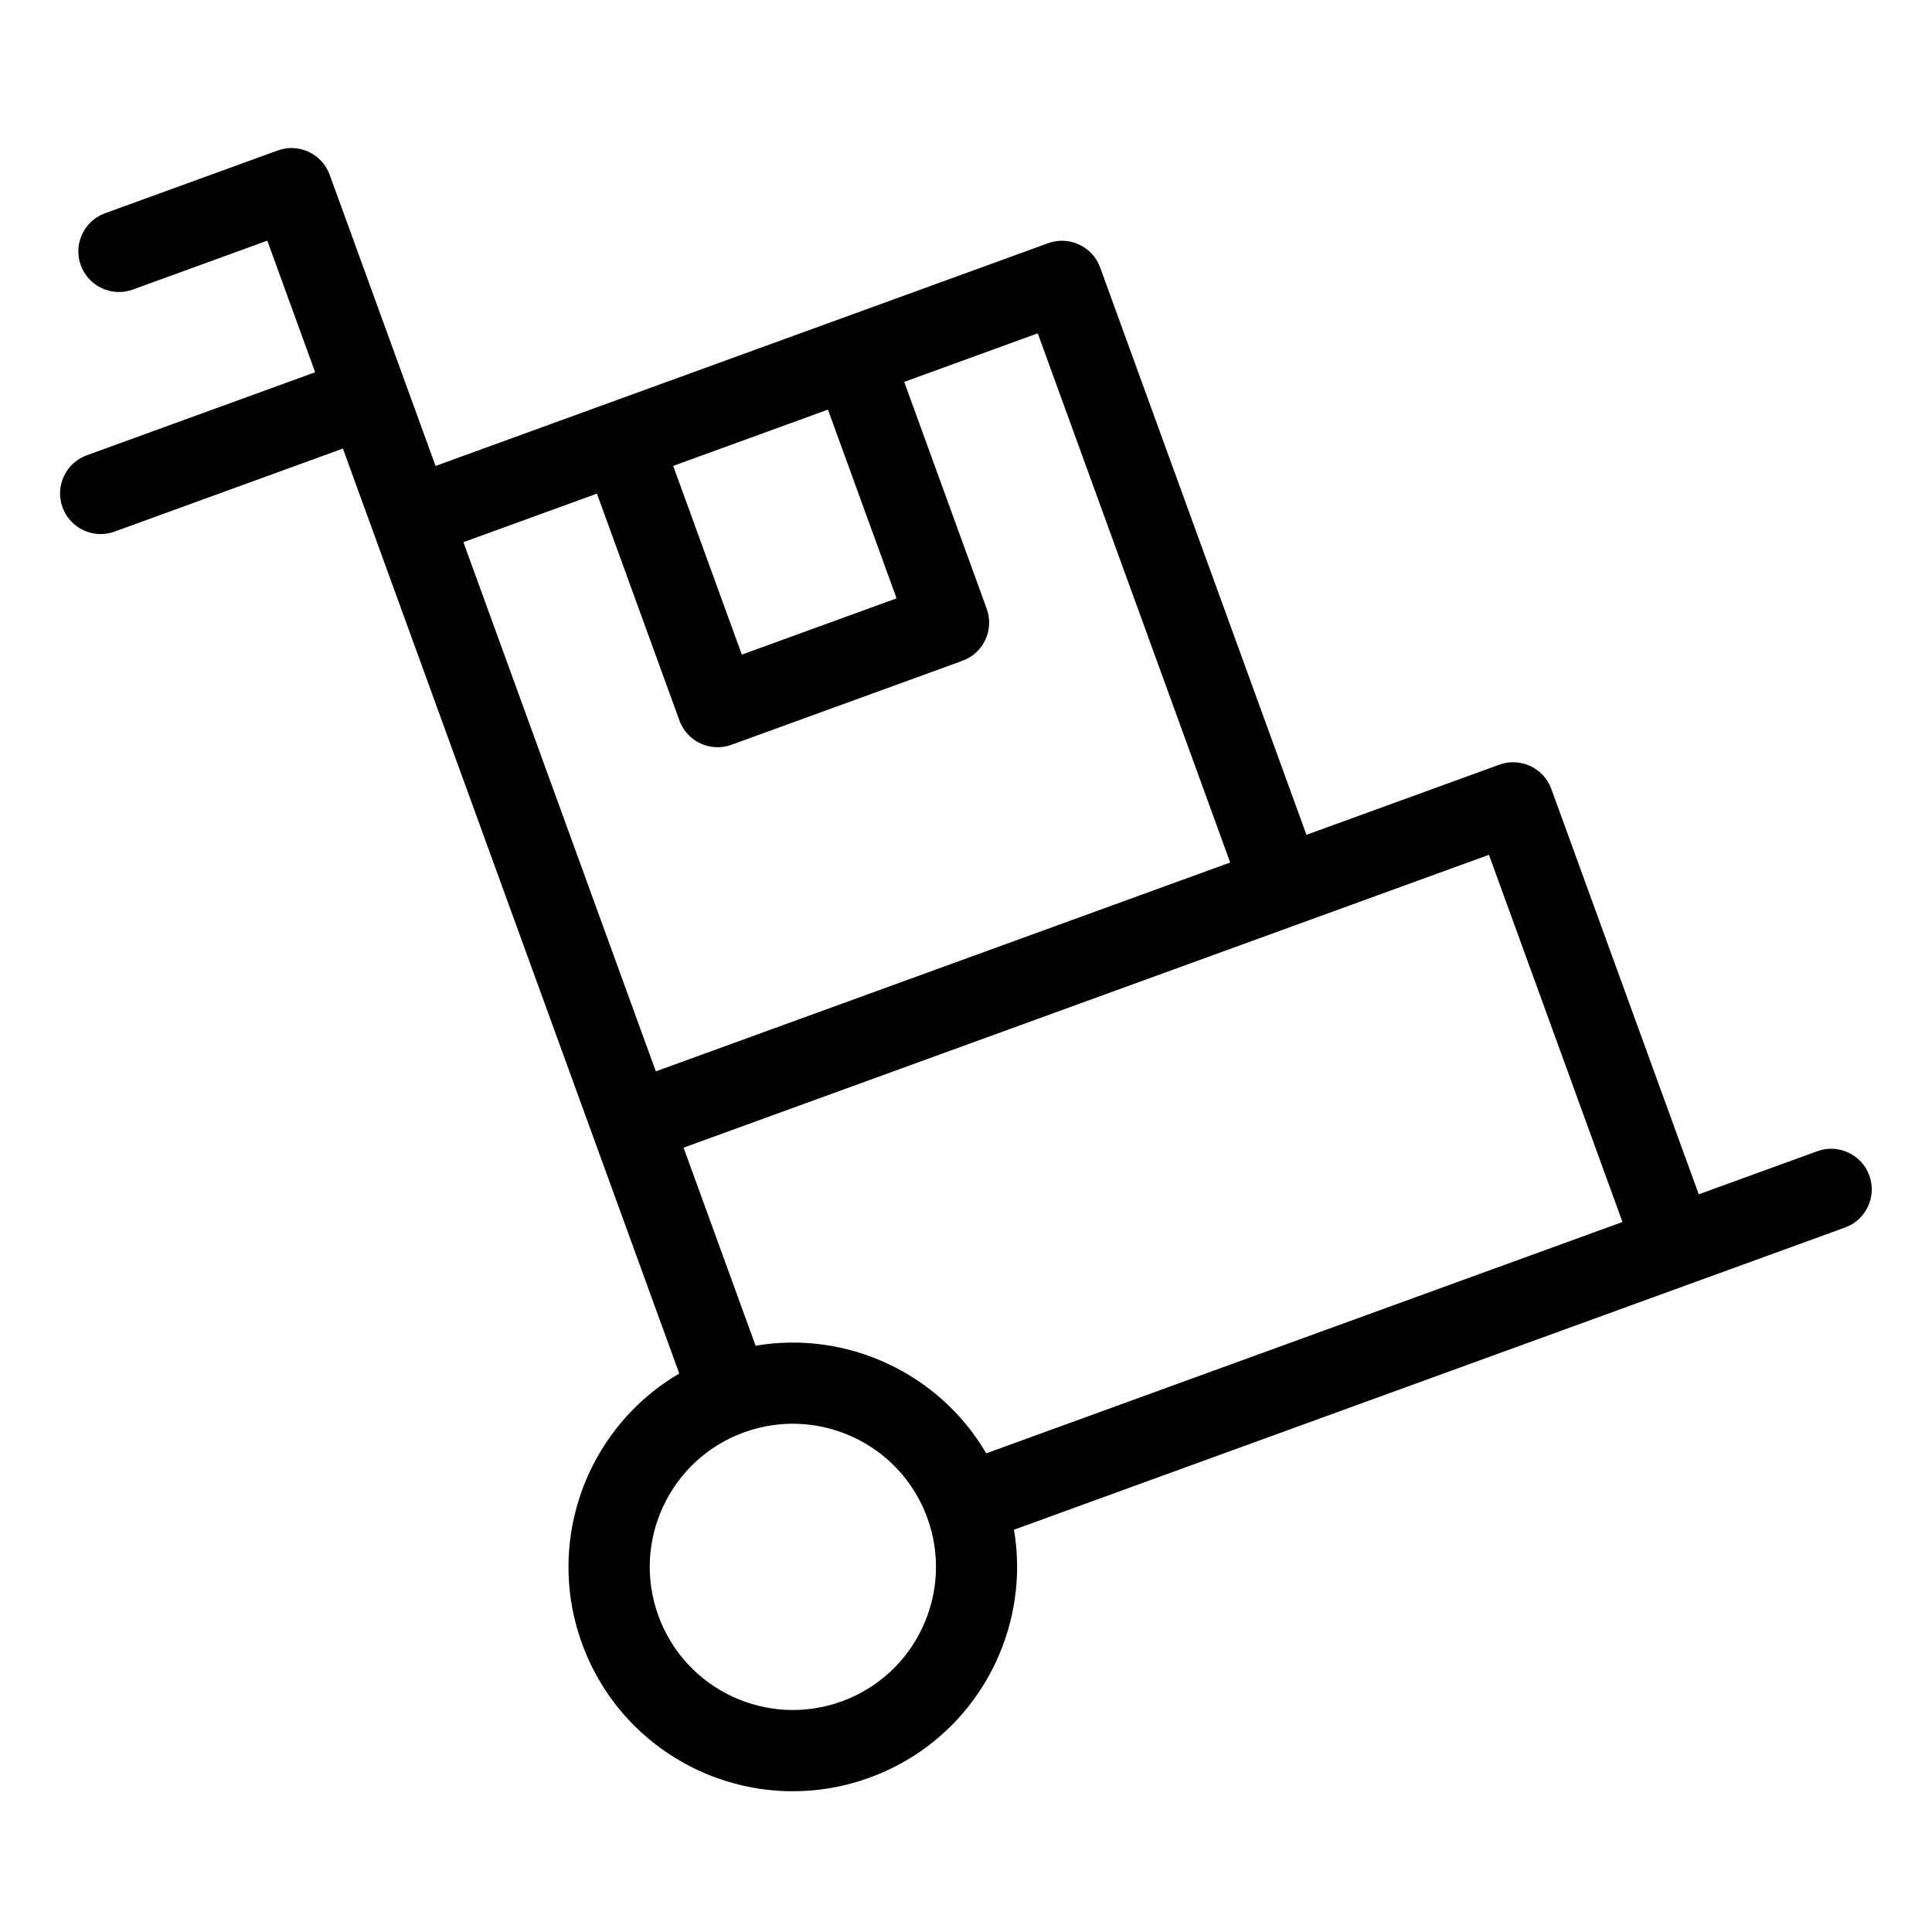
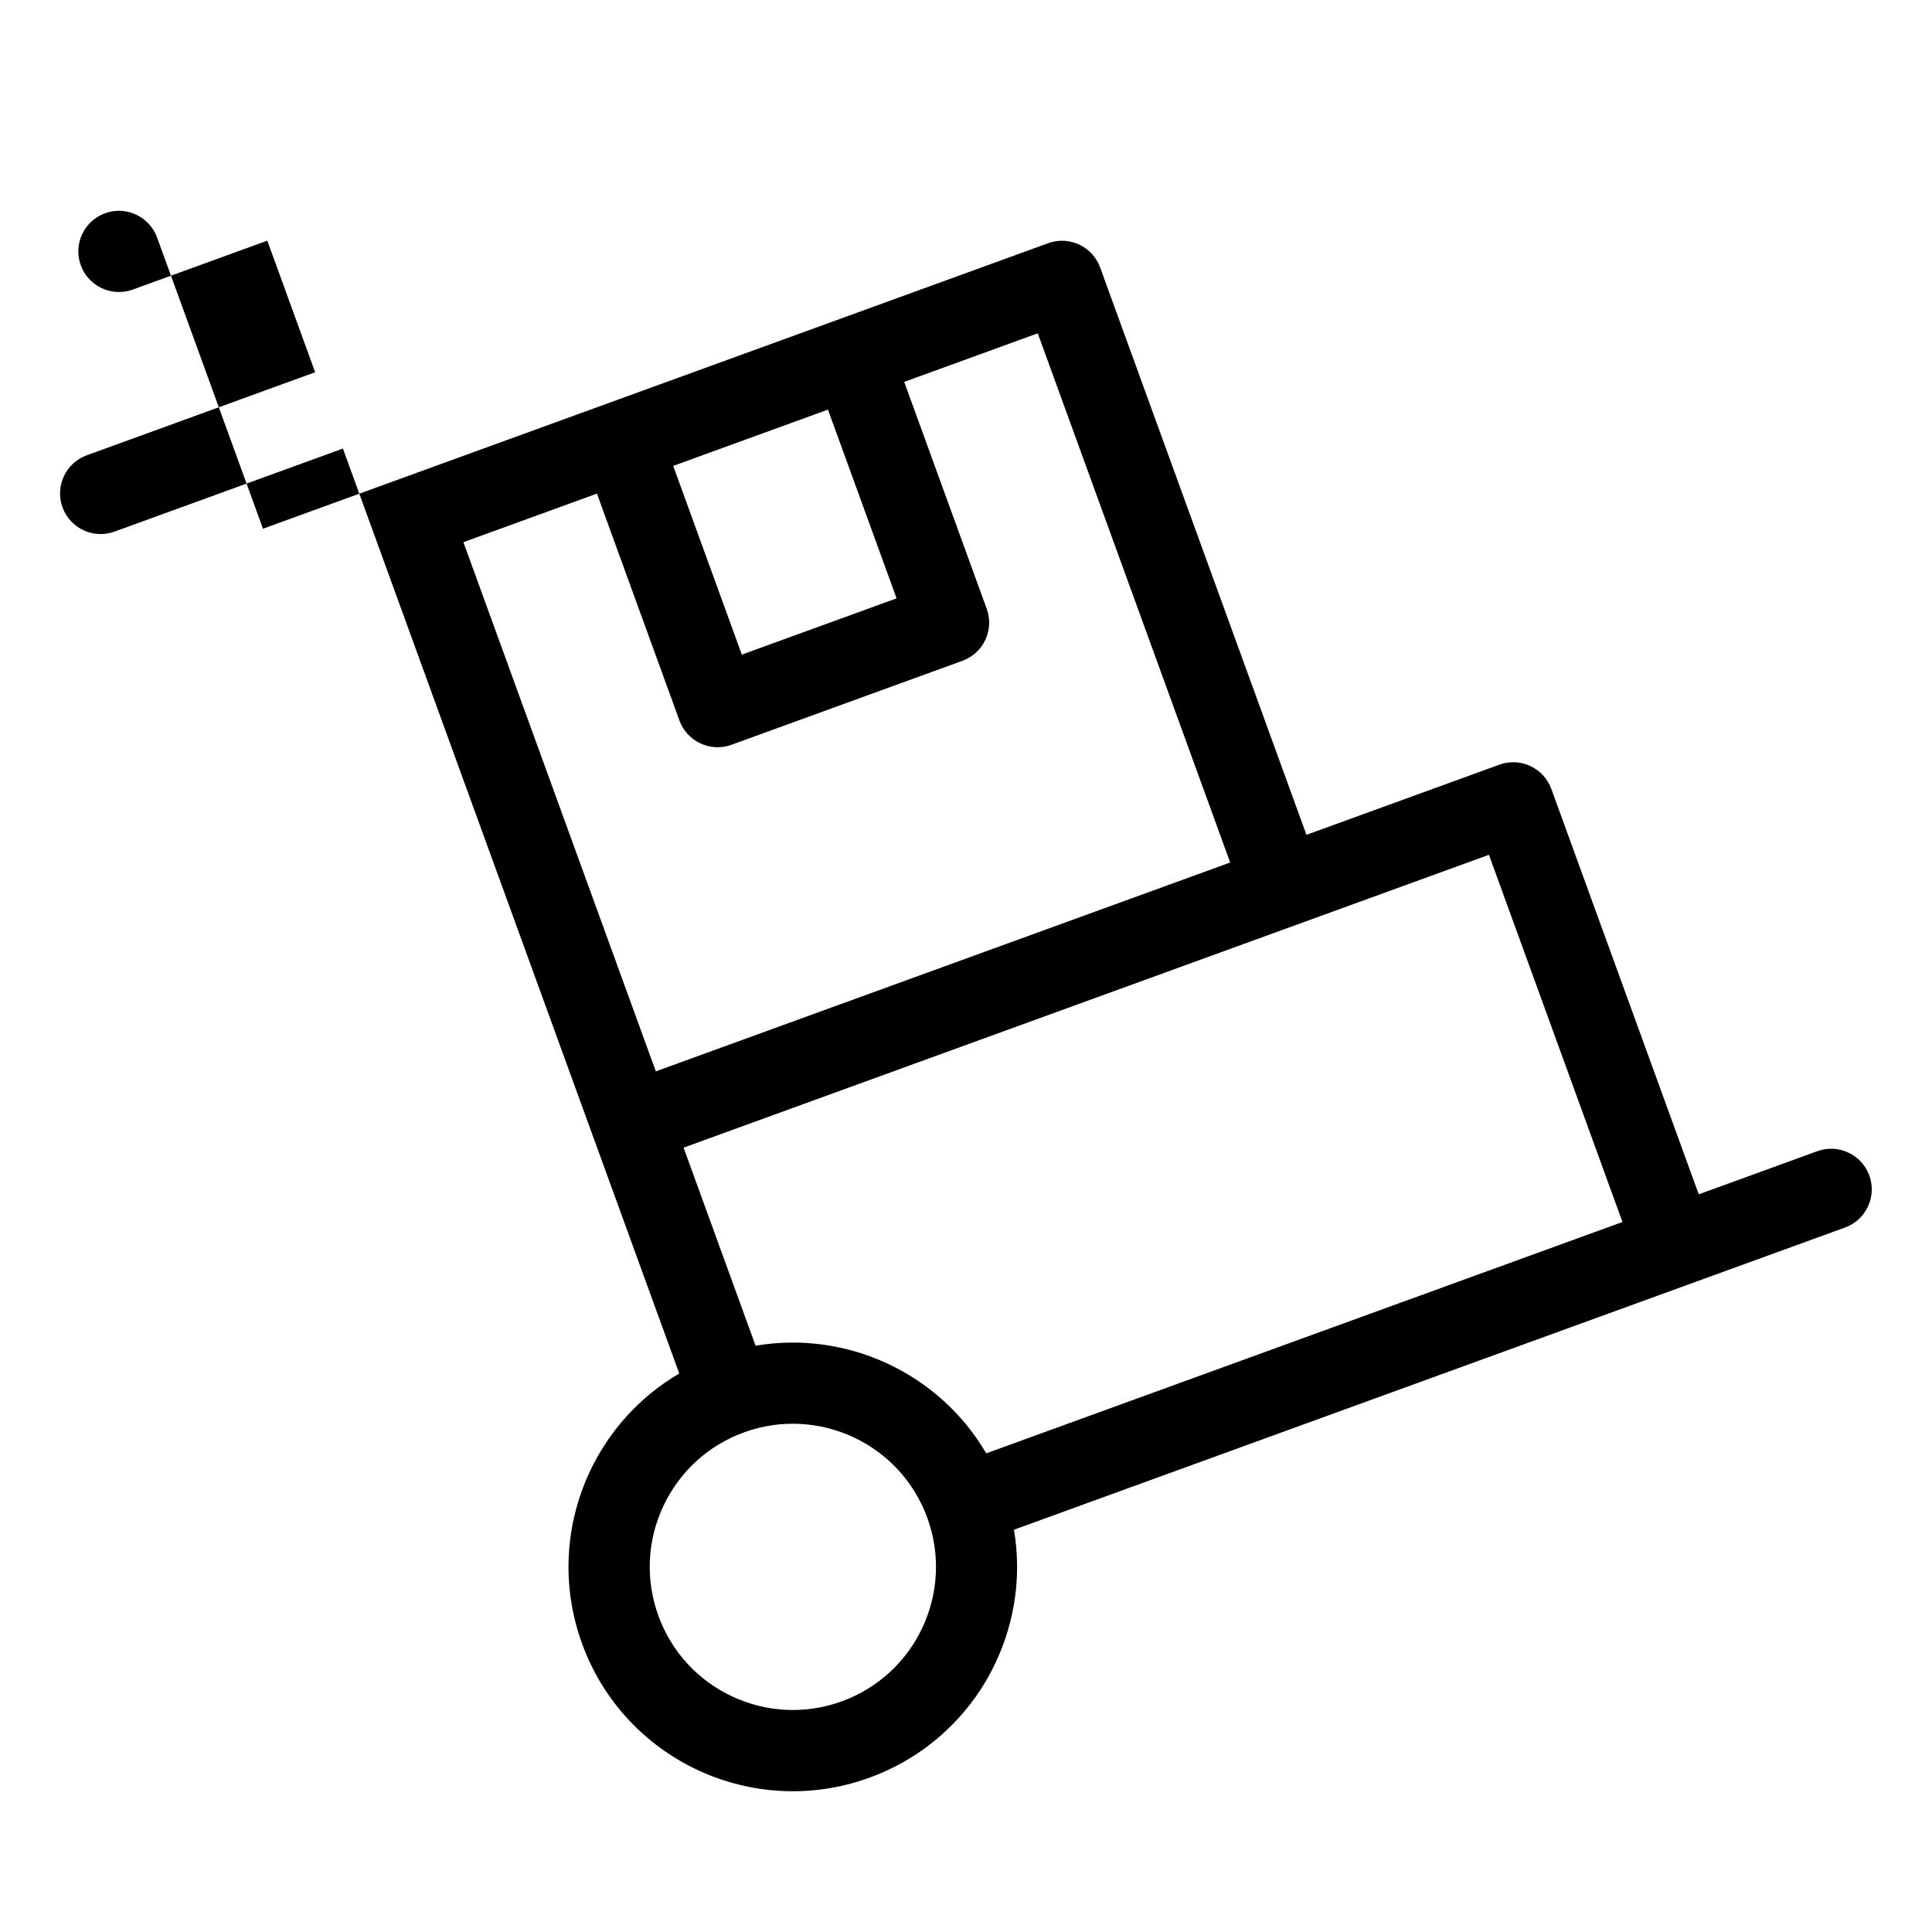
<svg xmlns="http://www.w3.org/2000/svg" xmlns:ns1="http://www.inkscape.org/namespaces/inkscape" xmlns:ns2="http://sodipodi.sourceforge.net/DTD/sodipodi-0.dtd" width="64" height="64" viewBox="0 0 64 64" version="1.1" id="svg1" ns1:version="1.3.2 (091e20e, 2023-11-25, custom)" ns2:docname="5.svg">
  <ns2:namedview id="namedview1" pagecolor="#ffffff" bordercolor="#eeeeee" borderopacity="1" ns1:showpageshadow="0" ns1:pageopacity="0" ns1:pagecheckerboard="0" ns1:deskcolor="#505050" ns1:document-units="mm" ns1:zoom="8.1941057" ns1:cx="29.411385" ns1:cy="35.940469" ns1:window-width="1920" ns1:window-height="1009" ns1:window-x="-8" ns1:window-y="-8" ns1:window-maximized="1" ns1:current-layer="layer1" />
  <defs id="defs1" />
  <g ns1:label="Layer 1" ns1:groupmode="layer" id="layer1">
    <g id="g2-5" style="image-rendering:optimizeQuality;shape-rendering:geometricPrecision;text-rendering:geometricPrecision" transform="matrix(0.165,-0.06,0.06,0.165,-5.713,9.787)">
-       <path class="fil0" d="m 96.84,246.07 c 8.61,1.57 16.32,5.76 22.26,11.7 5.94,5.94 10.13,13.65 11.7,22.26 H 258.53 V 206.31 H 219.8 96.84 Z m 88.5,-161.32 v 45.55 c 0,4.23 -3.43,7.66 -7.65,7.66 h -46.38 c -4.23,0 -7.66,-3.43 -7.66,-7.66 V 84.75 H 96.84 V 190.99 H 212.15 V 84.75 Z m -46.38,0 v 37.89 h 31.07 V 84.75 Z M 96.84,69.44 h 34.46 46.38 42.12 c 4.23,0 7.66,3.43 7.66,7.66 V 191 h 38.72 c 4.23,0 7.66,3.43 7.66,7.66 v 81.38 h 23.8 c 4.23,0 7.66,3.43 7.66,7.66 0,4.23 -3.43,7.66 -7.66,7.66 H 266.18 130.79 c -1.57,8.61 -5.76,16.31 -11.7,22.26 -7.66,7.66 -18.24,12.39 -29.92,12.39 -11.68,0 -22.26,-4.74 -29.92,-12.39 -7.66,-7.66 -12.39,-18.24 -12.39,-29.92 0,-11.68 4.74,-22.26 12.39,-29.92 5.94,-5.94 13.65,-10.13 22.26,-11.7 V 198.66 77.1 60.38 H 35.66 c -4.23,0 -7.66,-3.43 -7.66,-7.66 0,-4.23 3.43,-7.66 7.66,-7.66 H 81.51 V 18.64 h -27 c -4.23,0 -7.66,-3.43 -7.66,-7.66 0,-4.23 3.43,-7.66 7.66,-7.66 h 34.65 c 4.23,0 7.66,3.43 7.66,7.66 v 41.74 16.72 z m 11.44,199.16 c -4.89,-4.89 -11.64,-7.91 -19.09,-7.91 -7.46,0 -14.2,3.02 -19.09,7.91 -4.89,4.88 -7.91,11.63 -7.91,19.09 0,7.46 3.02,14.21 7.91,19.09 4.89,4.89 11.63,7.91 19.09,7.91 7.46,0 14.21,-3.02 19.09,-7.91 4.88,-4.88 7.91,-11.63 7.91,-19.09 0,-7.46 -3.02,-14.21 -7.91,-19.09 z" id="path1" style="fill:#000000;fill-rule:nonzero" />
+       <path class="fil0" d="m 96.84,246.07 c 8.61,1.57 16.32,5.76 22.26,11.7 5.94,5.94 10.13,13.65 11.7,22.26 H 258.53 V 206.31 H 219.8 96.84 Z m 88.5,-161.32 v 45.55 c 0,4.23 -3.43,7.66 -7.65,7.66 h -46.38 c -4.23,0 -7.66,-3.43 -7.66,-7.66 V 84.75 H 96.84 V 190.99 H 212.15 V 84.75 Z m -46.38,0 v 37.89 h 31.07 V 84.75 Z M 96.84,69.44 h 34.46 46.38 42.12 c 4.23,0 7.66,3.43 7.66,7.66 V 191 h 38.72 c 4.23,0 7.66,3.43 7.66,7.66 v 81.38 h 23.8 c 4.23,0 7.66,3.43 7.66,7.66 0,4.23 -3.43,7.66 -7.66,7.66 H 266.18 130.79 c -1.57,8.61 -5.76,16.31 -11.7,22.26 -7.66,7.66 -18.24,12.39 -29.92,12.39 -11.68,0 -22.26,-4.74 -29.92,-12.39 -7.66,-7.66 -12.39,-18.24 -12.39,-29.92 0,-11.68 4.74,-22.26 12.39,-29.92 5.94,-5.94 13.65,-10.13 22.26,-11.7 V 198.66 77.1 60.38 H 35.66 c -4.23,0 -7.66,-3.43 -7.66,-7.66 0,-4.23 3.43,-7.66 7.66,-7.66 H 81.51 V 18.64 h -27 c -4.23,0 -7.66,-3.43 -7.66,-7.66 0,-4.23 3.43,-7.66 7.66,-7.66 c 4.23,0 7.66,3.43 7.66,7.66 v 41.74 16.72 z m 11.44,199.16 c -4.89,-4.89 -11.64,-7.91 -19.09,-7.91 -7.46,0 -14.2,3.02 -19.09,7.91 -4.89,4.88 -7.91,11.63 -7.91,19.09 0,7.46 3.02,14.21 7.91,19.09 4.89,4.89 11.63,7.91 19.09,7.91 7.46,0 14.21,-3.02 19.09,-7.91 4.88,-4.88 7.91,-11.63 7.91,-19.09 0,-7.46 -3.02,-14.21 -7.91,-19.09 z" id="path1" style="fill:#000000;fill-rule:nonzero" />
    </g>
  </g>
</svg>